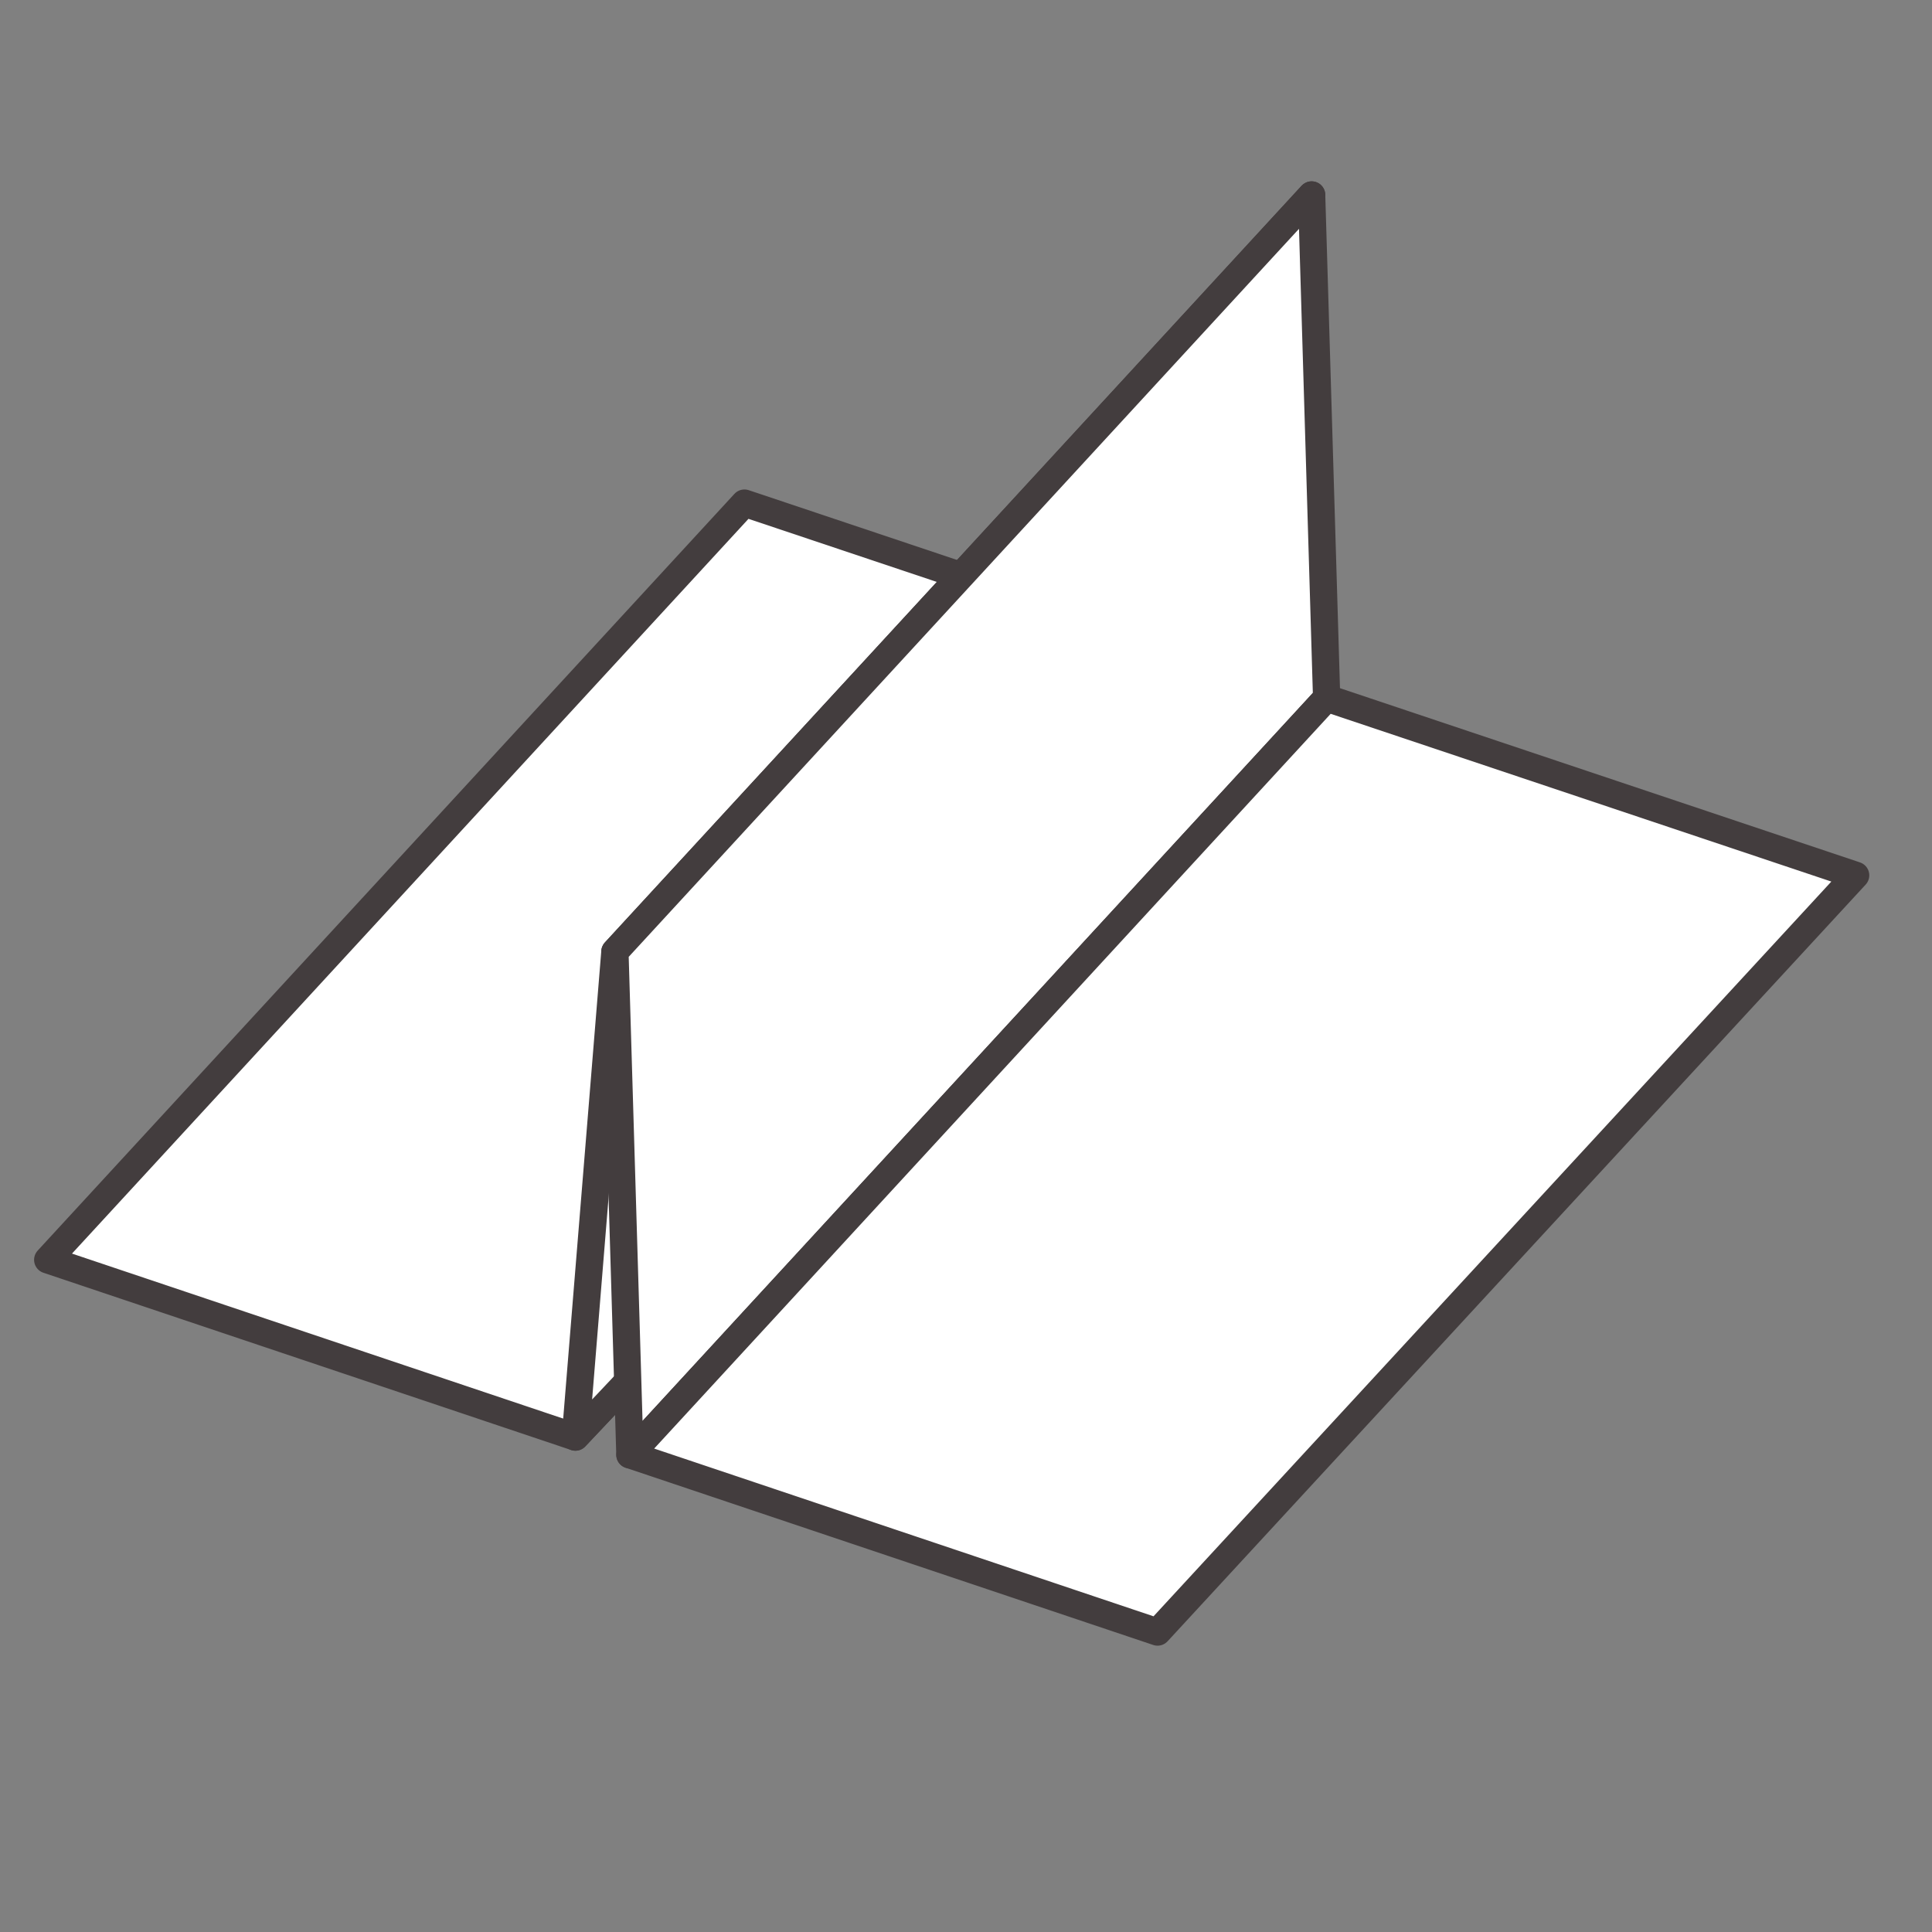
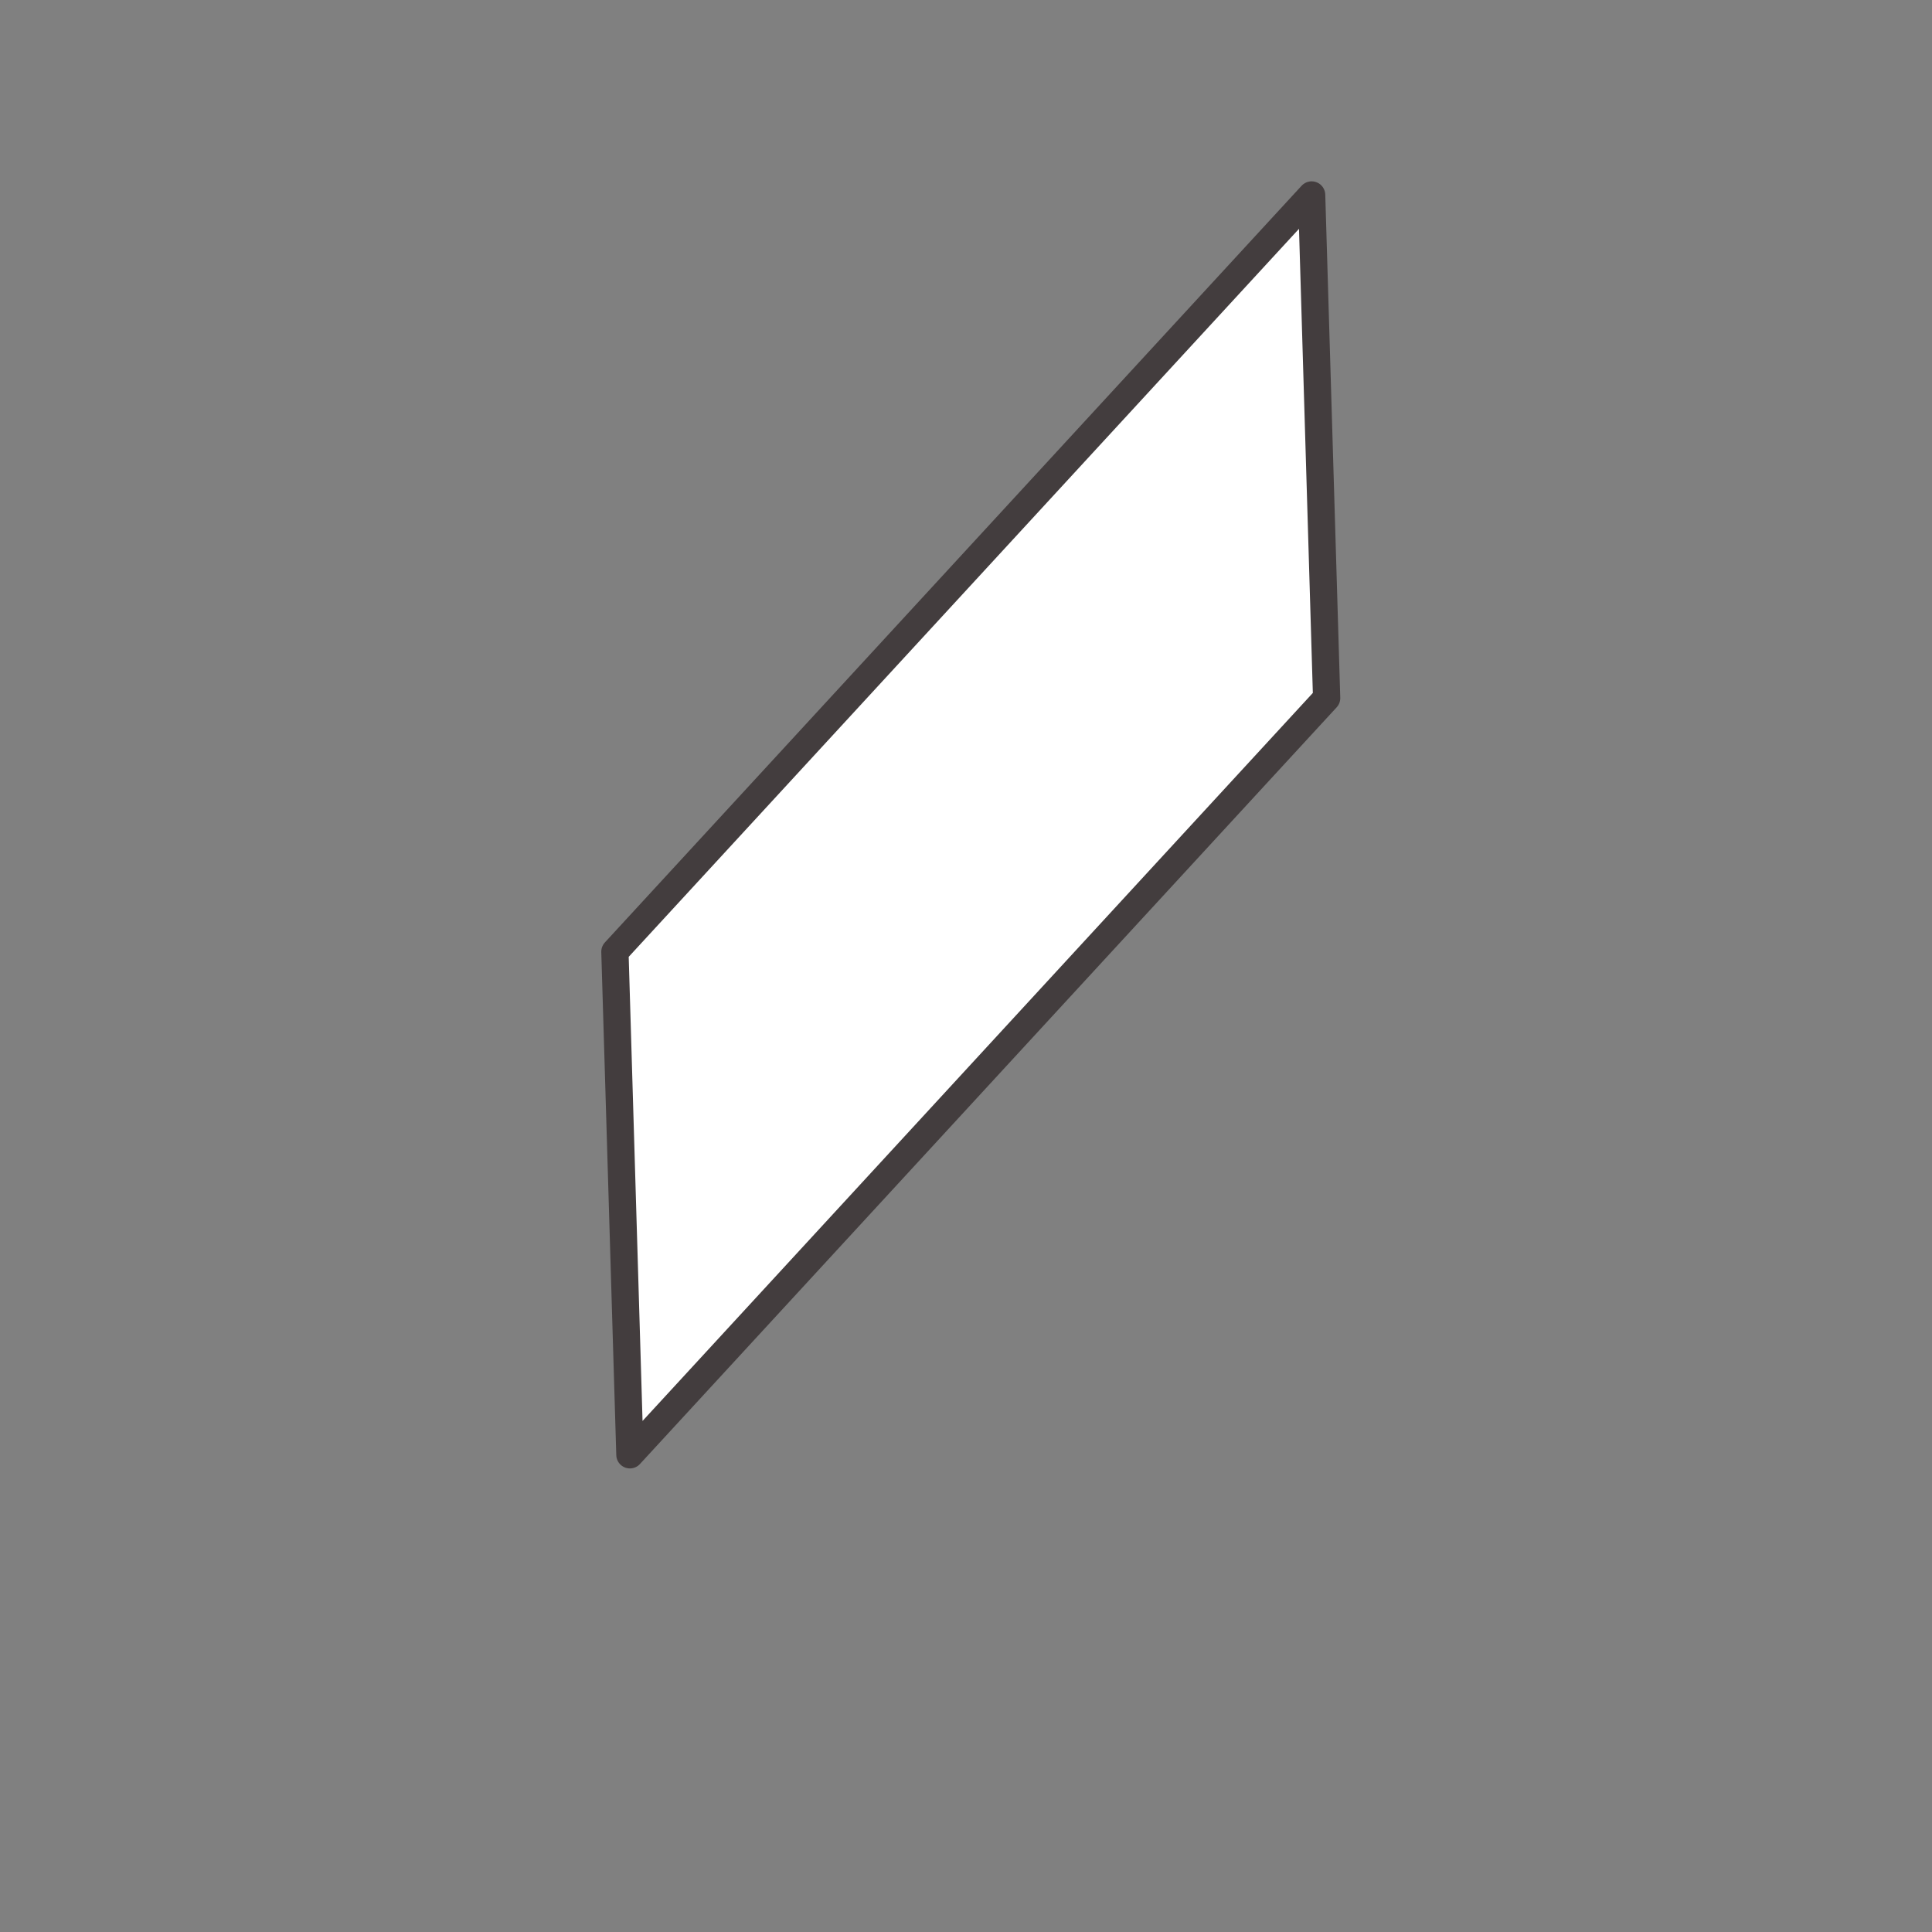
<svg xmlns="http://www.w3.org/2000/svg" id="_前置" data-name="前置" version="1.1" viewBox="0 0 141.7 141.7">
  <rect x="0" y="0" width="141.7" height="141.7" fill="#808080" stroke="none" />
  <defs>
    <style>
      .cls-1 {
        fill: #fff;
        stroke: #433d3e;
        stroke-linejoin: round;
        stroke-width: 2px;
      }
    </style>
  </defs>
-   <polygon class="cls-1" points="54.6 36.9 3.5 92.4 42.2 105.4 94.3 50.2 54.6 36.9" />
-   <polygon class="cls-1" points="96.2 14.3 45.1 69.8 42.2 105.4 94.3 50.2 96.2 14.3" />
  <polygon class="cls-1" points="96.2 14.3 45.1 69.8 46.2 106.7 97.3 51.2 96.2 14.3" />
-   <polygon class="cls-1" points="97.3 51.2 46.2 106.7 84.9 119.7 136.1 64.2 97.3 51.2" />
</svg>